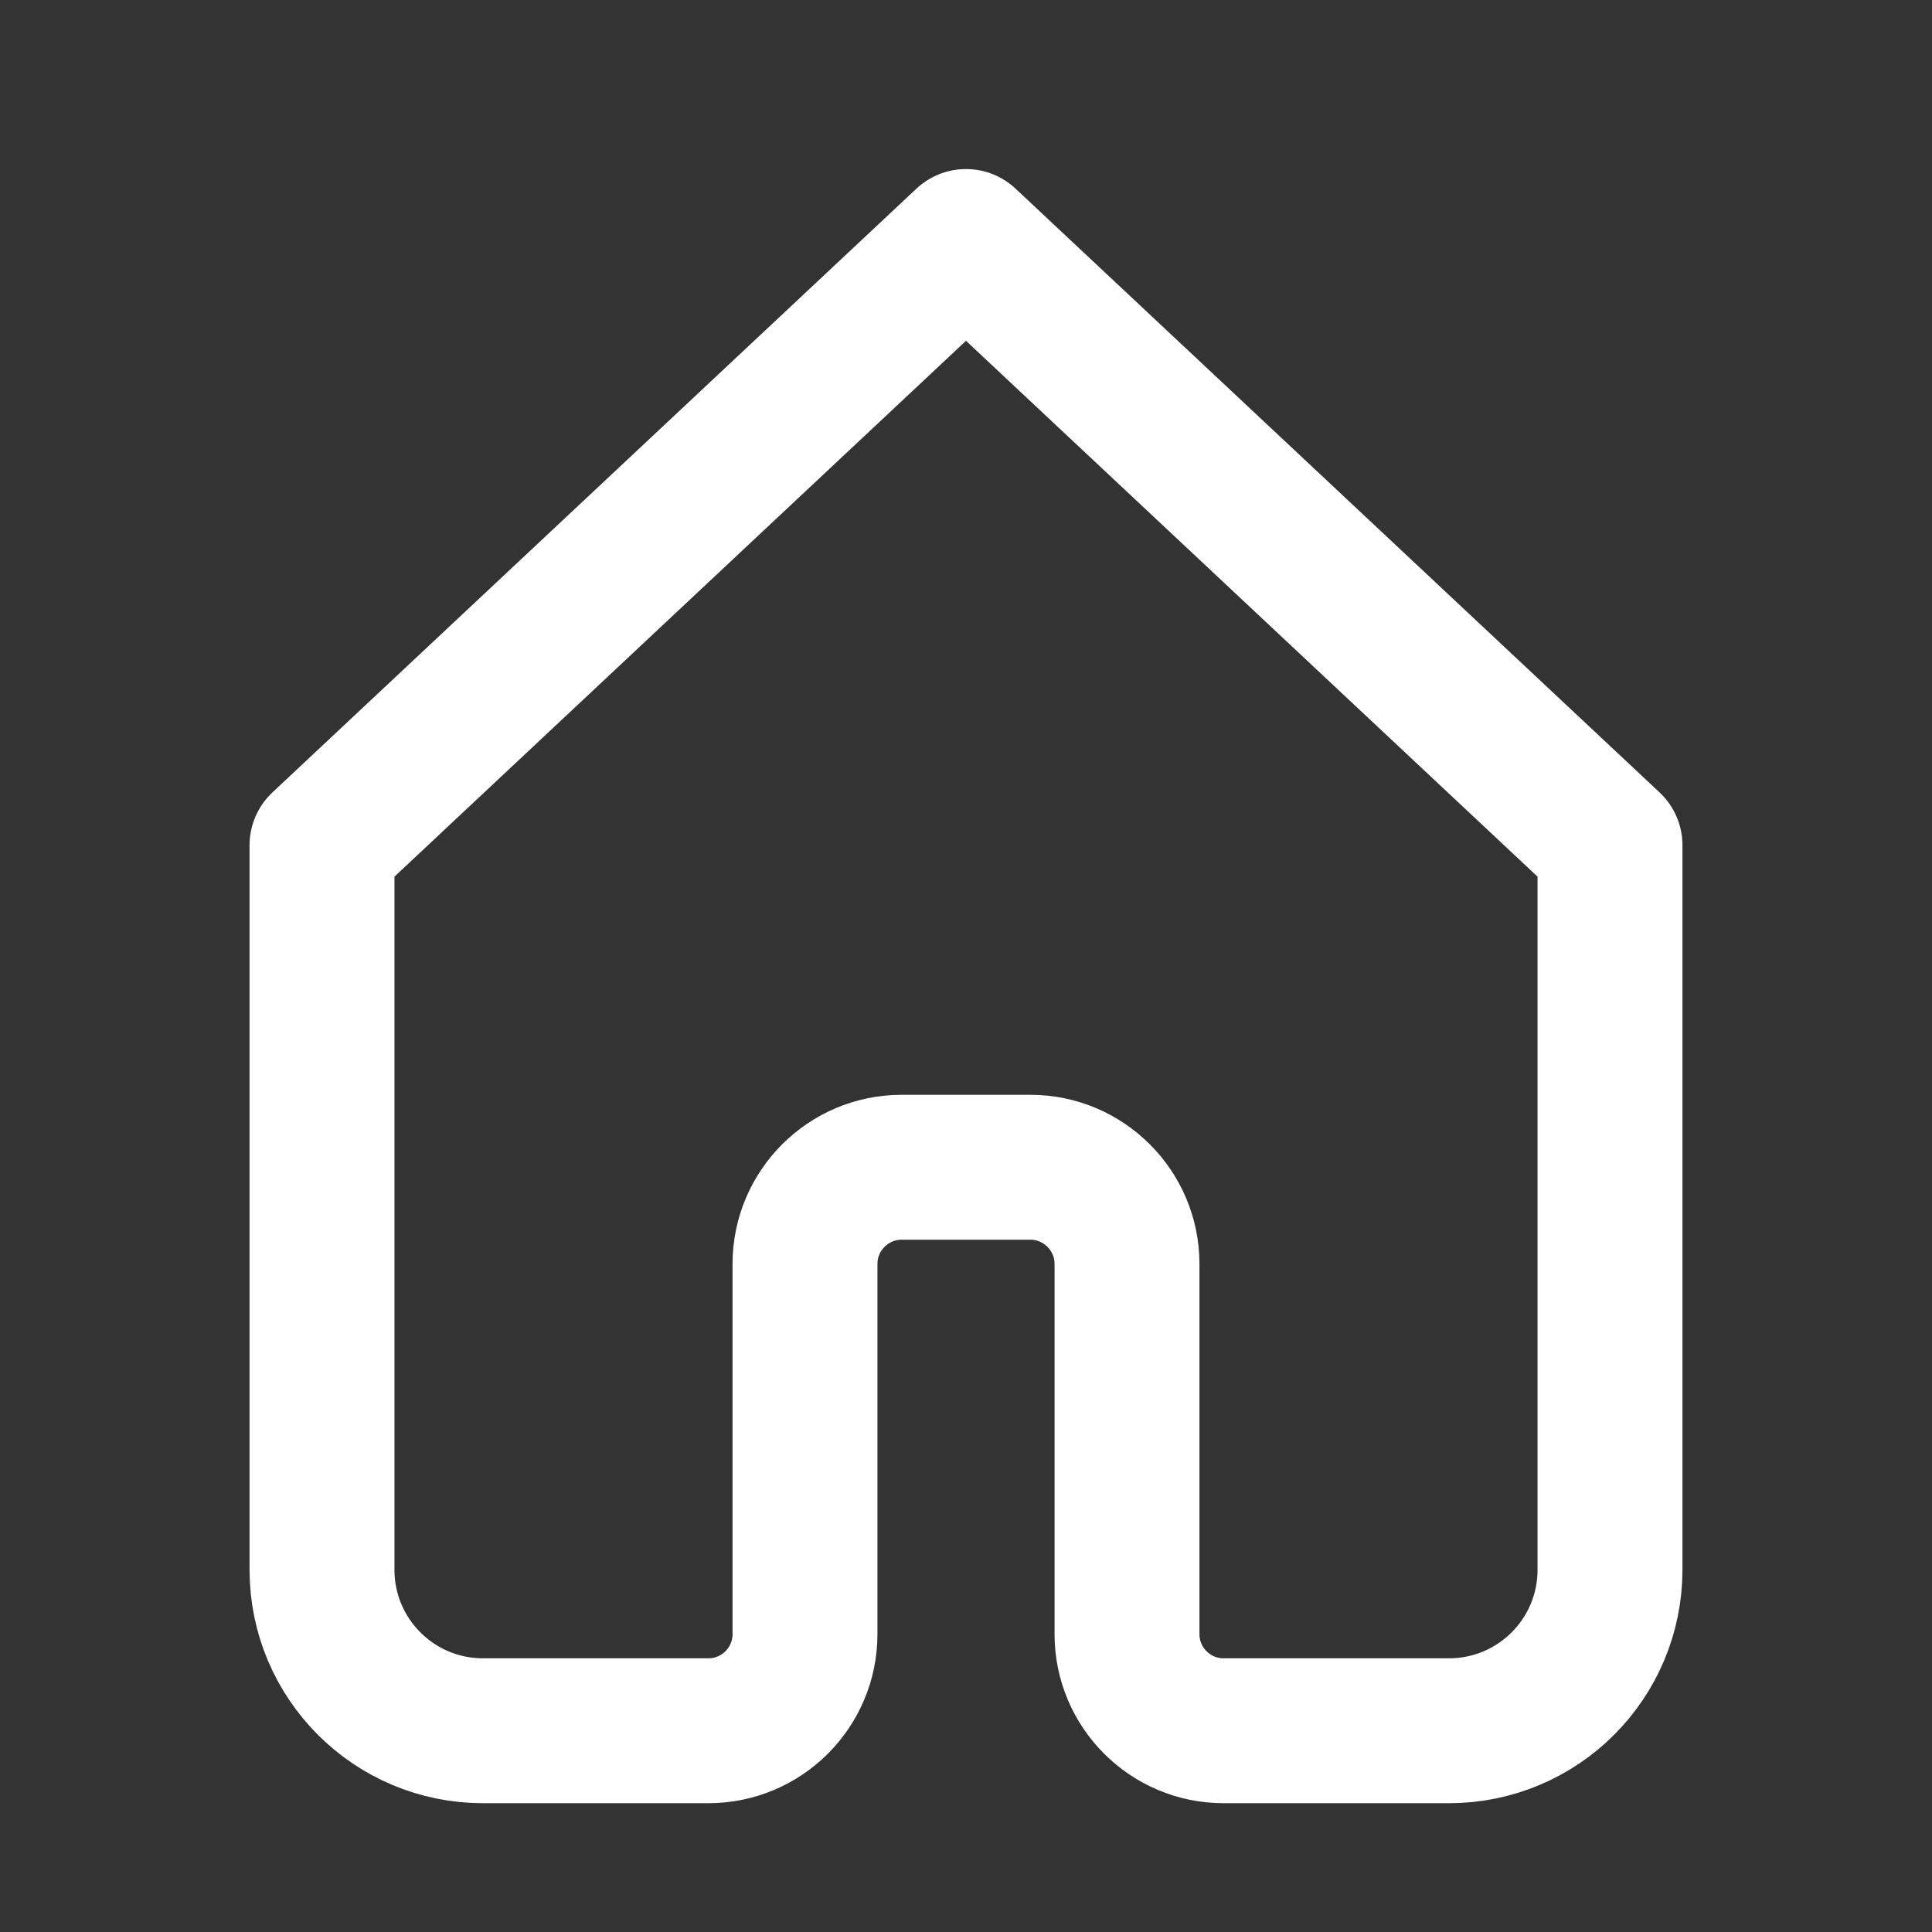
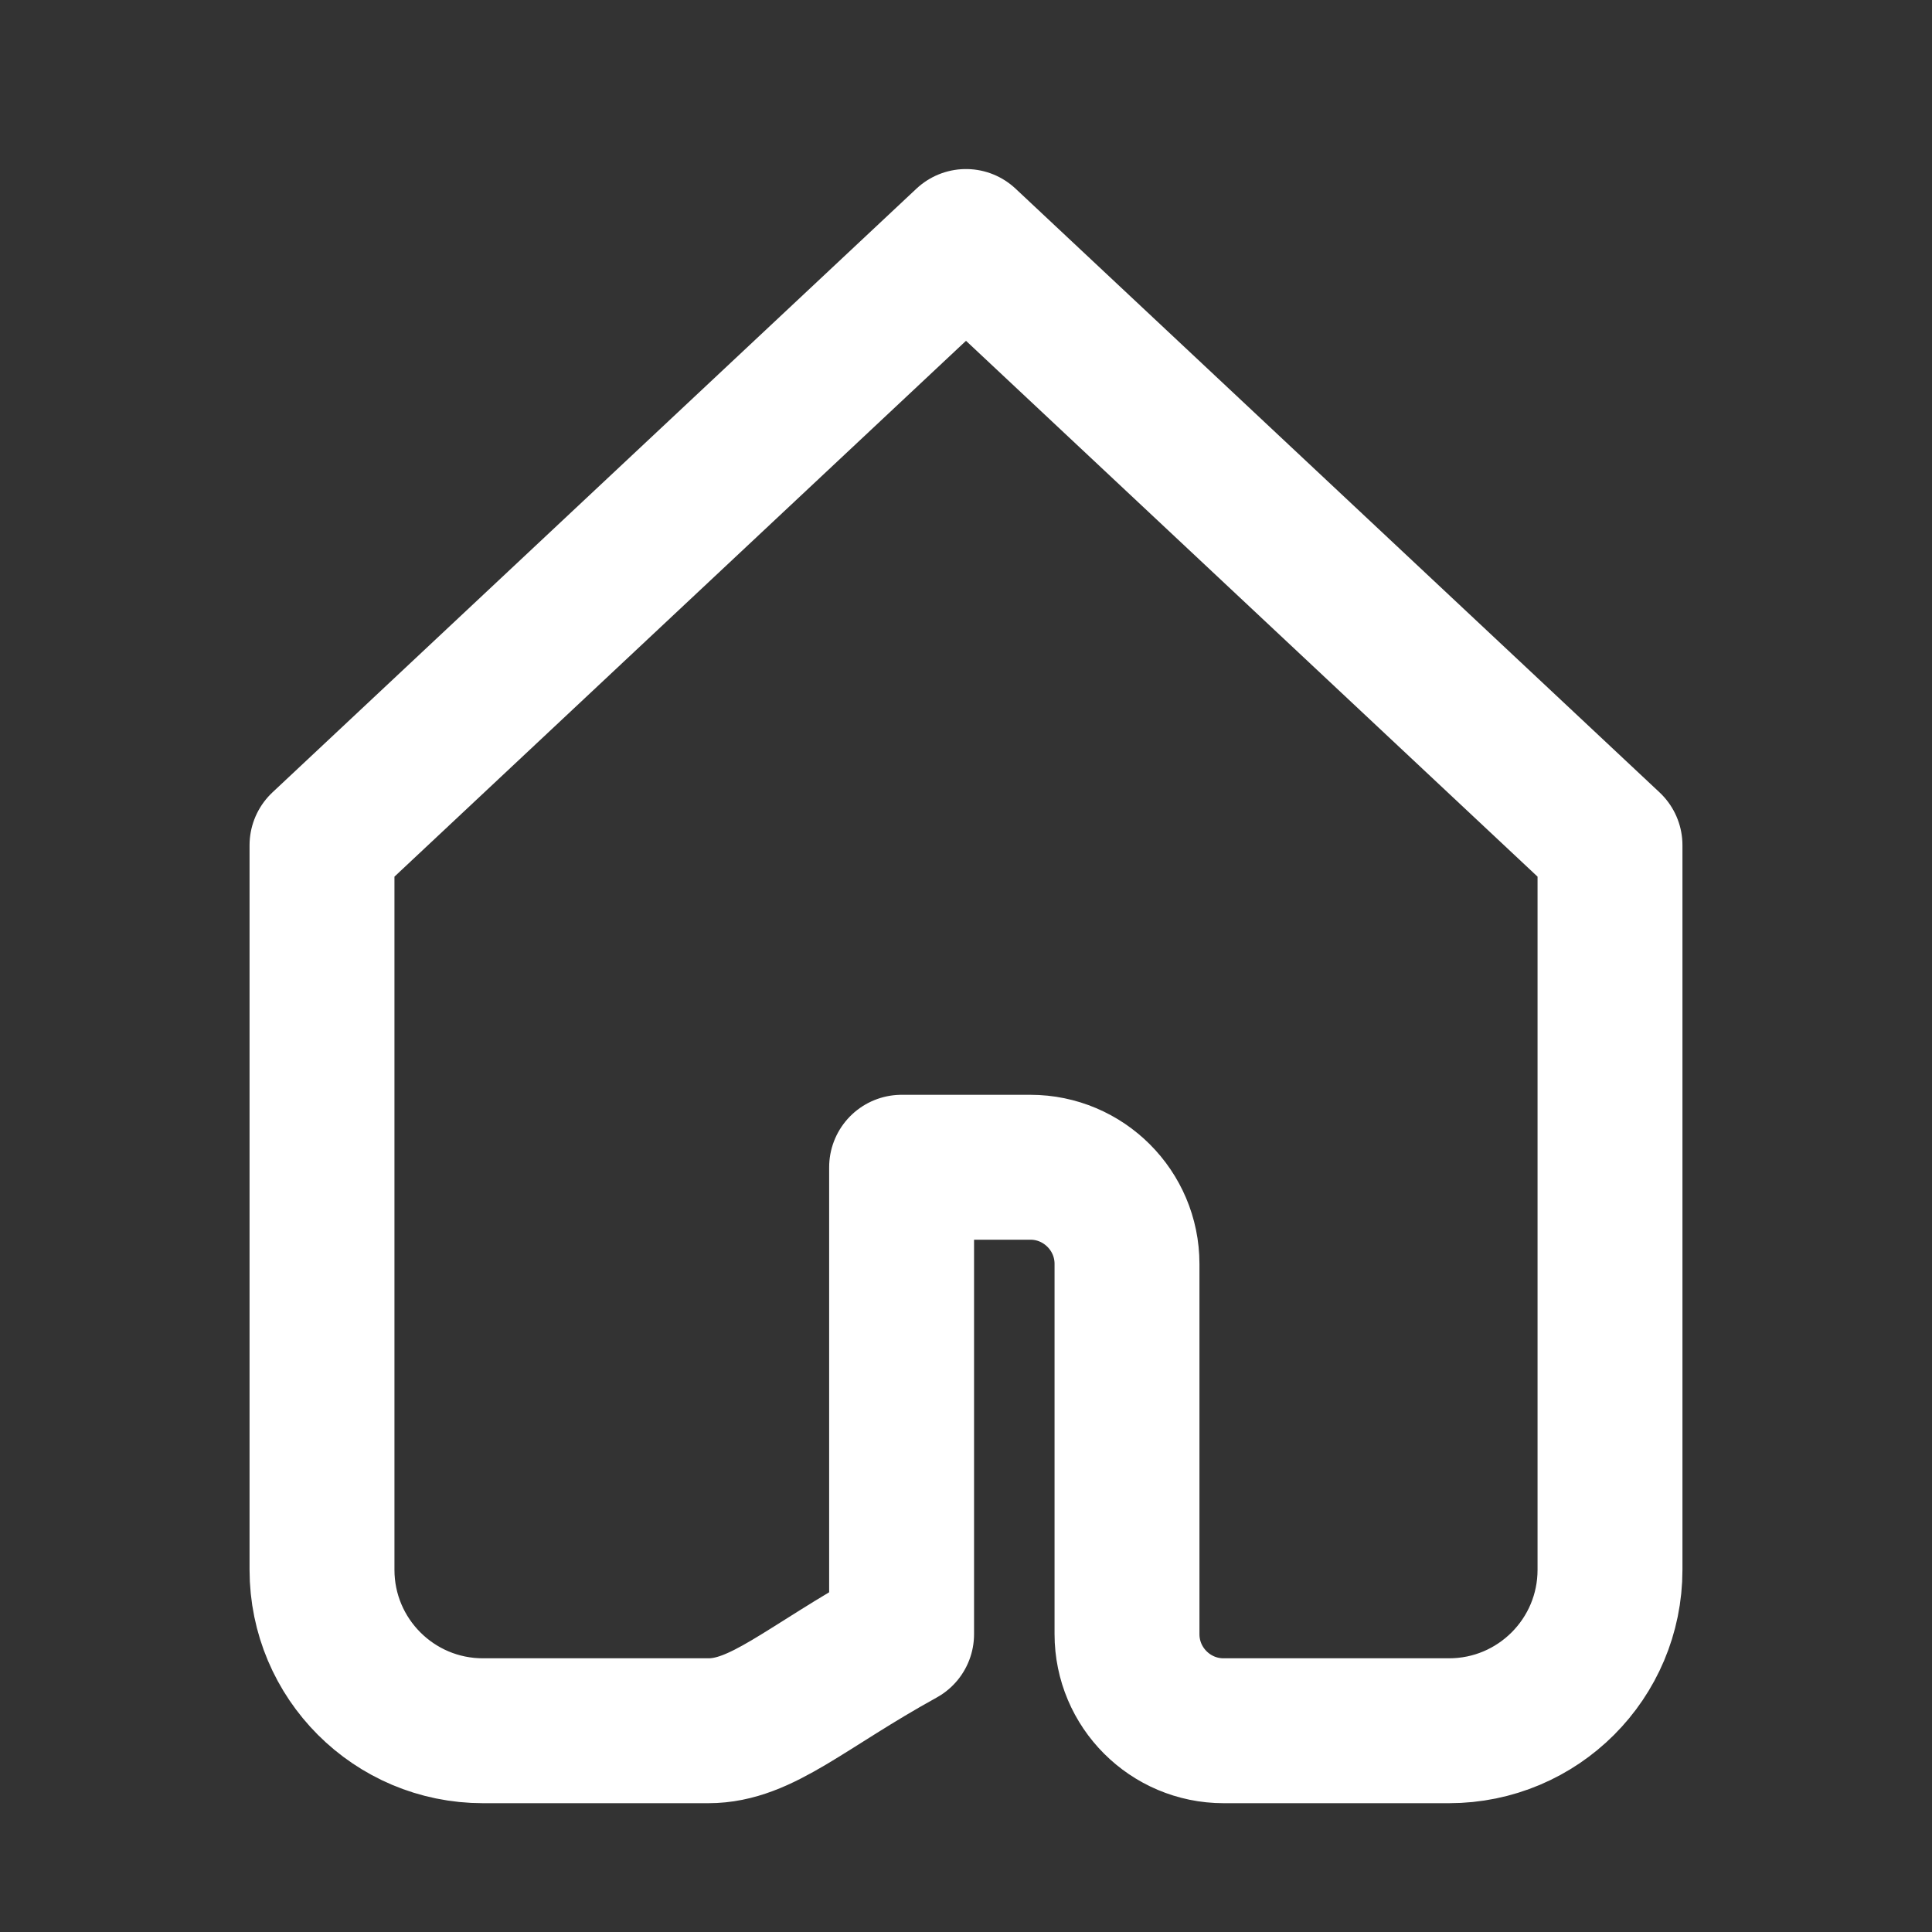
<svg xmlns="http://www.w3.org/2000/svg" viewBox="0 0 24 24" fill="none" stroke="#FFFFFF" stroke-width="1.8" stroke-linecap="round" stroke-linejoin="round">
  <rect x="0" y="0" width="24" height="24" fill="#333333" stroke="none" />
-   <path d="M4 10.5L12 3L20 10.5V19.5C20 20.605 19.105 21.5 18 21.5H15.2C14.538 21.5 14 20.962 14 20.3V15.7C14 15.039 13.461 14.5 12.8 14.5H11.2C10.539 14.5 10 15.039 10 15.7V20.3C10 20.962 9.462 21.5 8.8 21.5H6C4.895 21.5 4 20.605 4 19.5V10.5Z" />
+   <path d="M4 10.5L12 3L20 10.5V19.5C20 20.605 19.105 21.5 18 21.5H15.2C14.538 21.5 14 20.962 14 20.3V15.7C14 15.039 13.461 14.5 12.8 14.5H11.2V20.3C10 20.962 9.462 21.5 8.8 21.5H6C4.895 21.5 4 20.605 4 19.5V10.5Z" />
</svg>